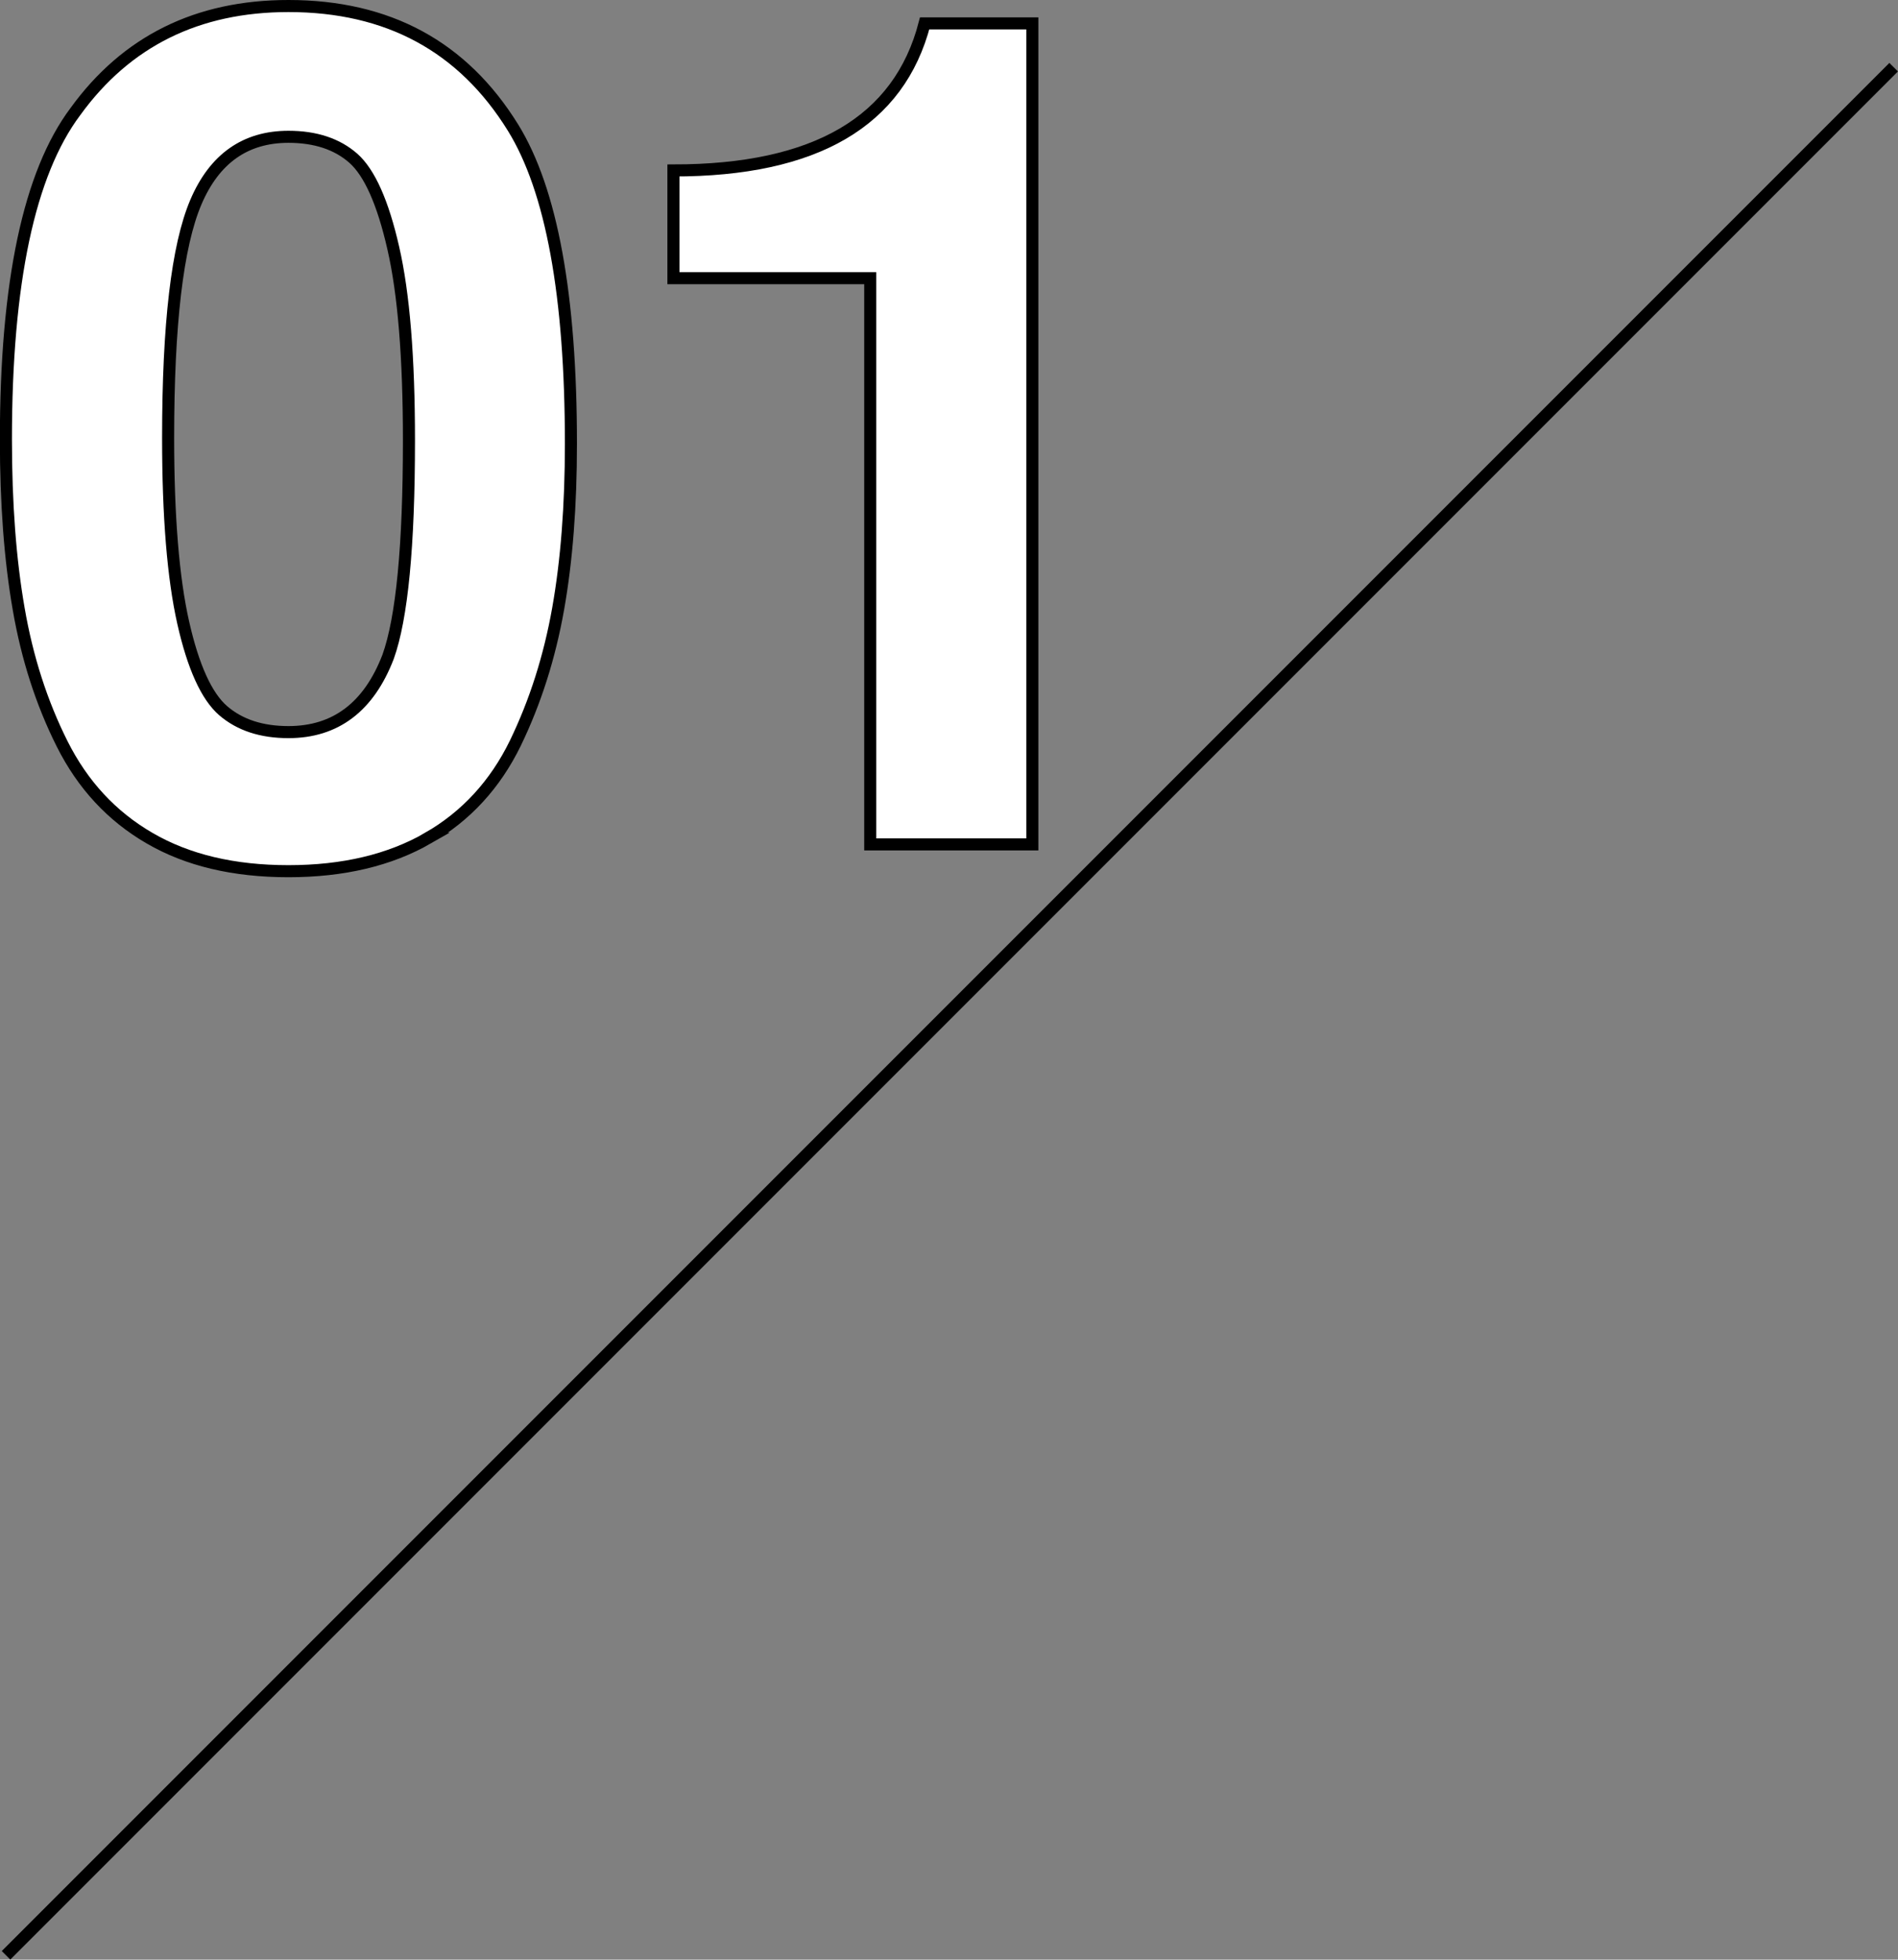
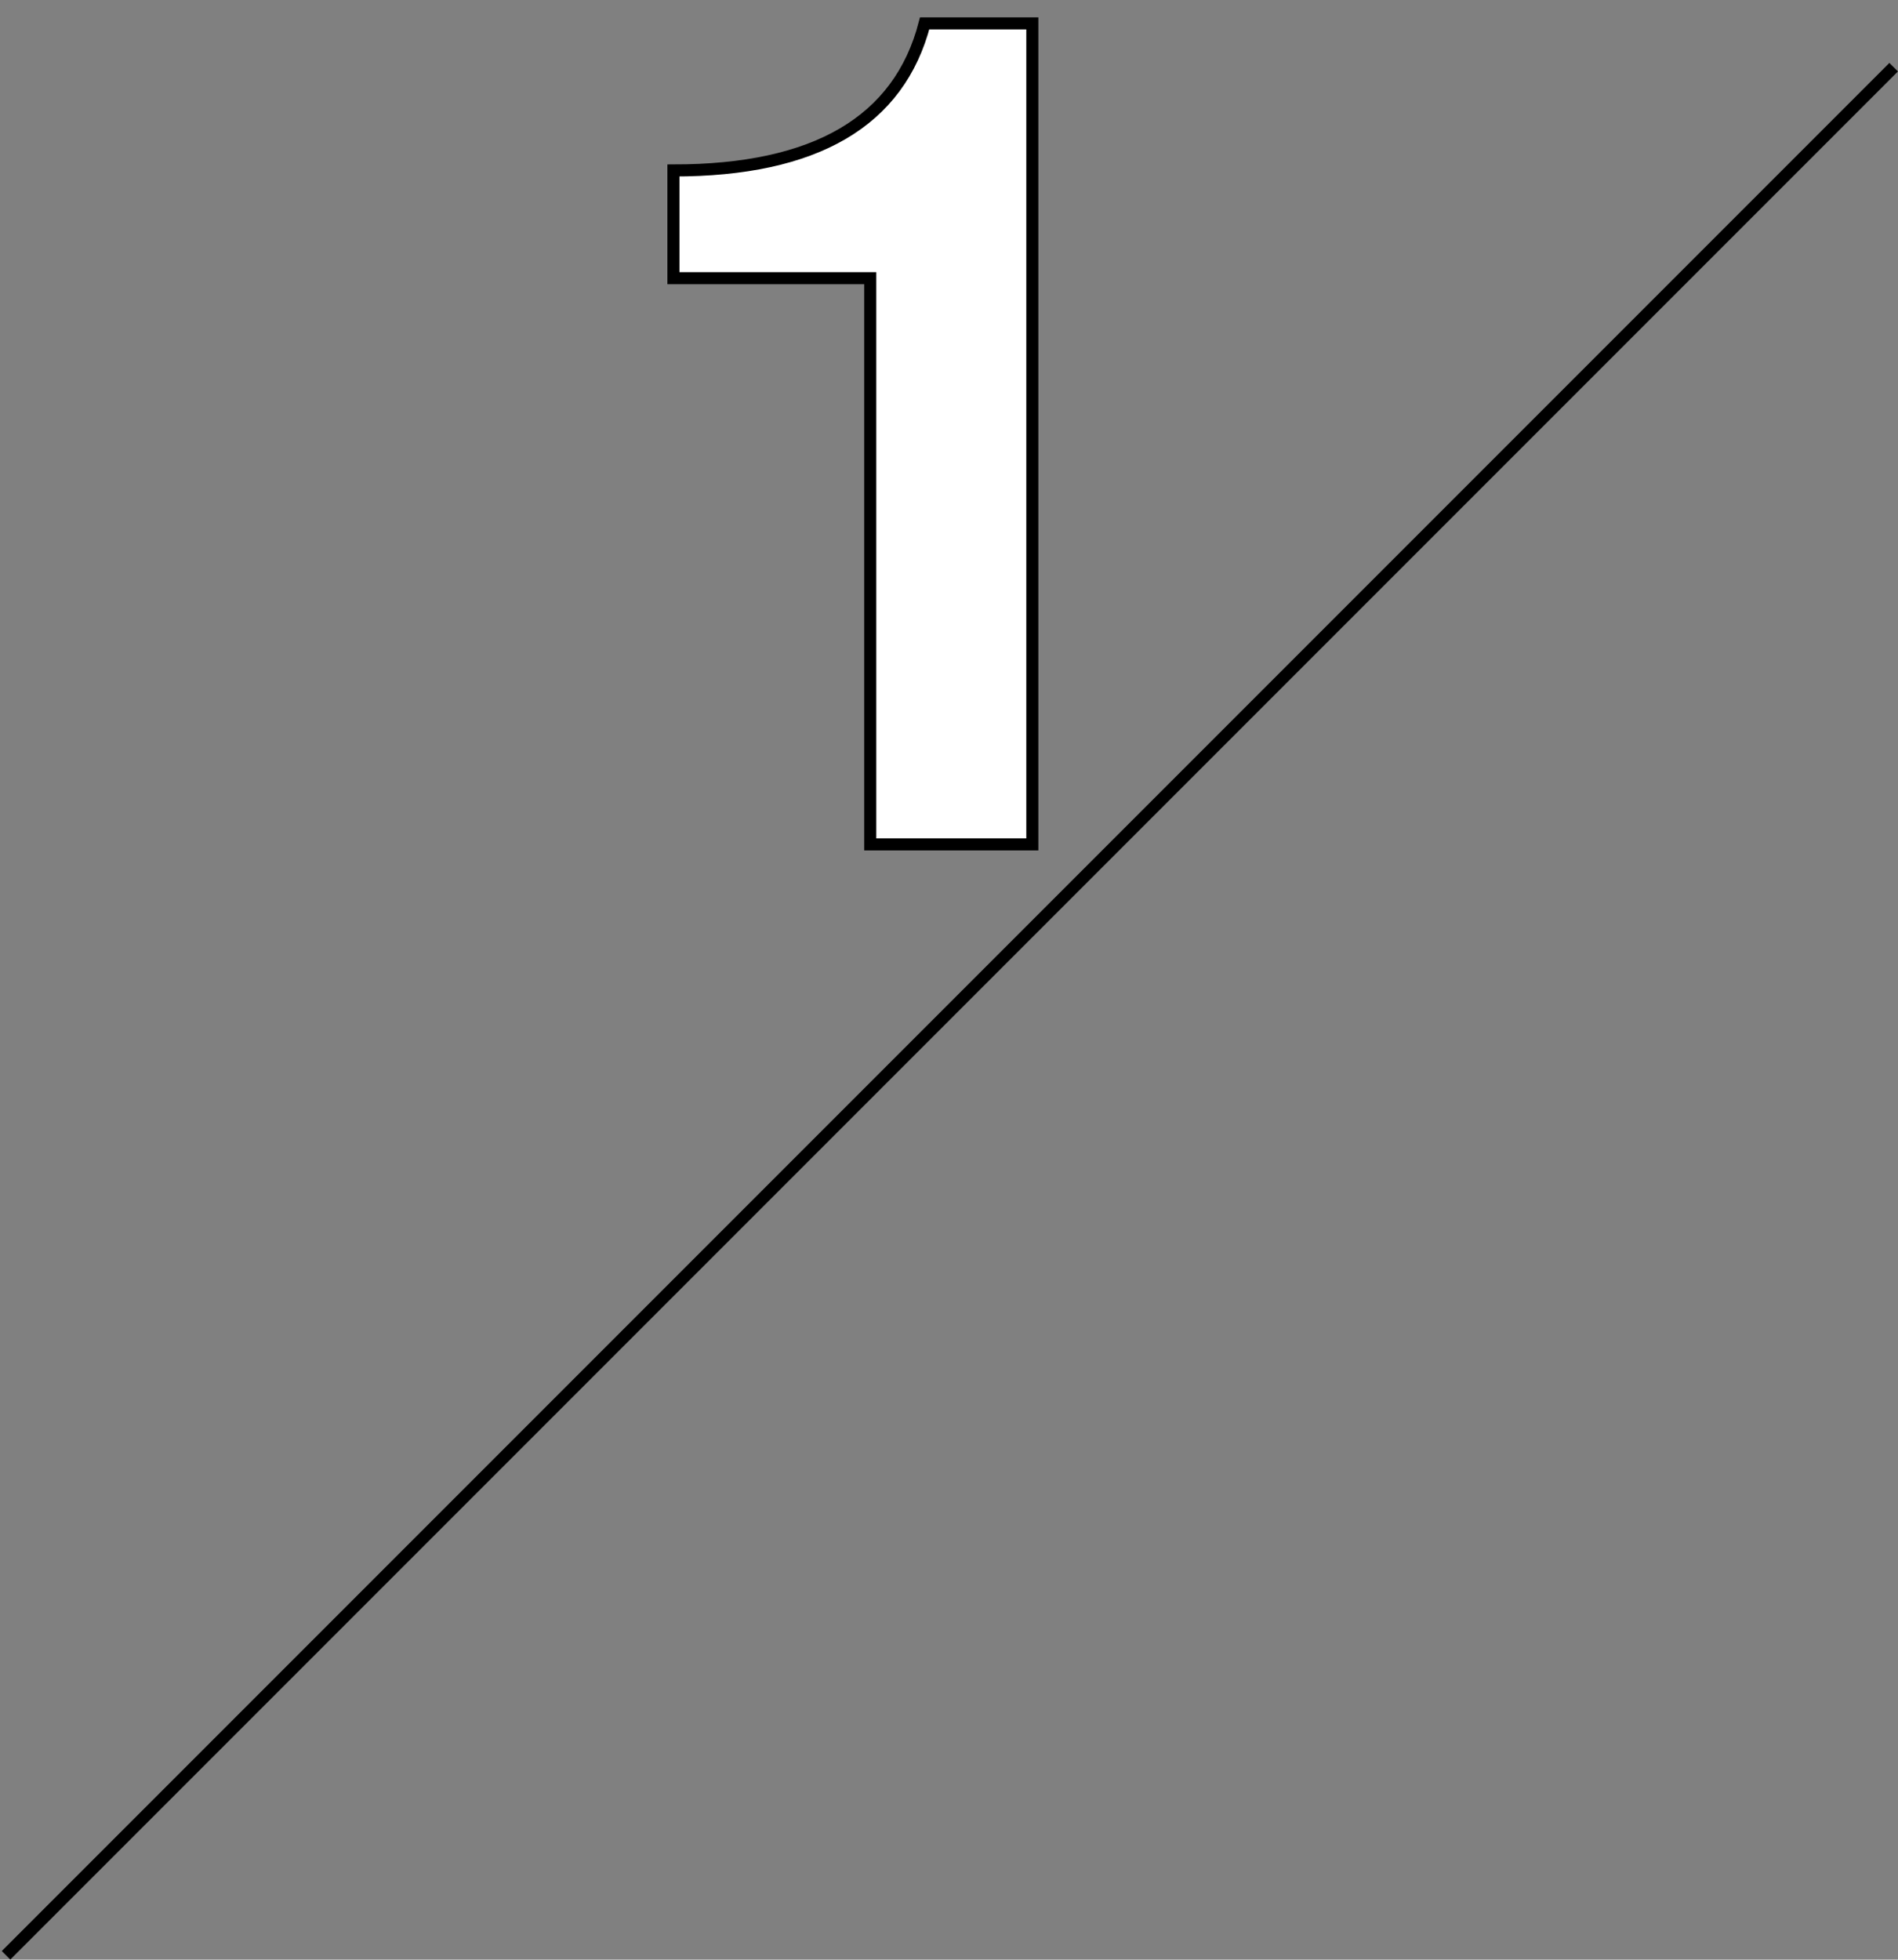
<svg xmlns="http://www.w3.org/2000/svg" id="_レイヤー_2" viewBox="0 0 157.38 162.45">
  <rect x="0" y="0" width="157.38" height="162.45" fill="#808080" stroke="none" />
  <defs>
    <style>.cls-1{fill:#fff;}.cls-1,.cls-2{stroke:#000;stroke-miterlimit:10;}.cls-2{fill:none;}</style>
  </defs>
  <g id="_レイヤー_1-2">
-     <path class="cls-1" d="M35.49,69.48c-3.17,1.82-7.02,2.74-11.57,2.74s-8.38-.91-11.52-2.74c-3.14-1.82-5.55-4.43-7.25-7.82-1.7-3.39-2.9-7.12-3.6-11.18-.71-4.06-1.06-8.75-1.06-14.06,0-12.99,1.92-22.05,5.76-27.17C10.48,3.41,16.37.5,23.92.5c8.26,0,14.46,3.36,18.62,10.08,3.2,5.18,4.8,13.92,4.8,26.21,0,5.12-.35,9.68-1.06,13.68-.71,4-1.89,7.71-3.55,11.14-1.67,3.42-4.08,6.05-7.25,7.87ZM33.91,36.5c0-6.85-.43-12.16-1.3-15.94-.86-3.78-1.97-6.25-3.31-7.44-1.34-1.18-3.14-1.78-5.38-1.78-3.58,0-6.14,1.81-7.68,5.42-1.54,3.62-2.3,10.13-2.3,19.54,0,6.53.42,11.63,1.25,15.31.83,3.68,1.94,6.11,3.31,7.3,1.38,1.19,3.18,1.78,5.42,1.78,3.9,0,6.66-2.08,8.26-6.24,1.15-3.2,1.73-9.18,1.73-17.95Z" />
    <path class="cls-1" d="M72.16,23.06h-16.32v-8.93c11.78,0,18.72-4.06,20.83-12.19h8.93v68.06h-13.44V23.06Z" />
    <line class="cls-2" x1="157.02" y1="5.57" x2=".5" y2="162.09" />
  </g>
</svg>